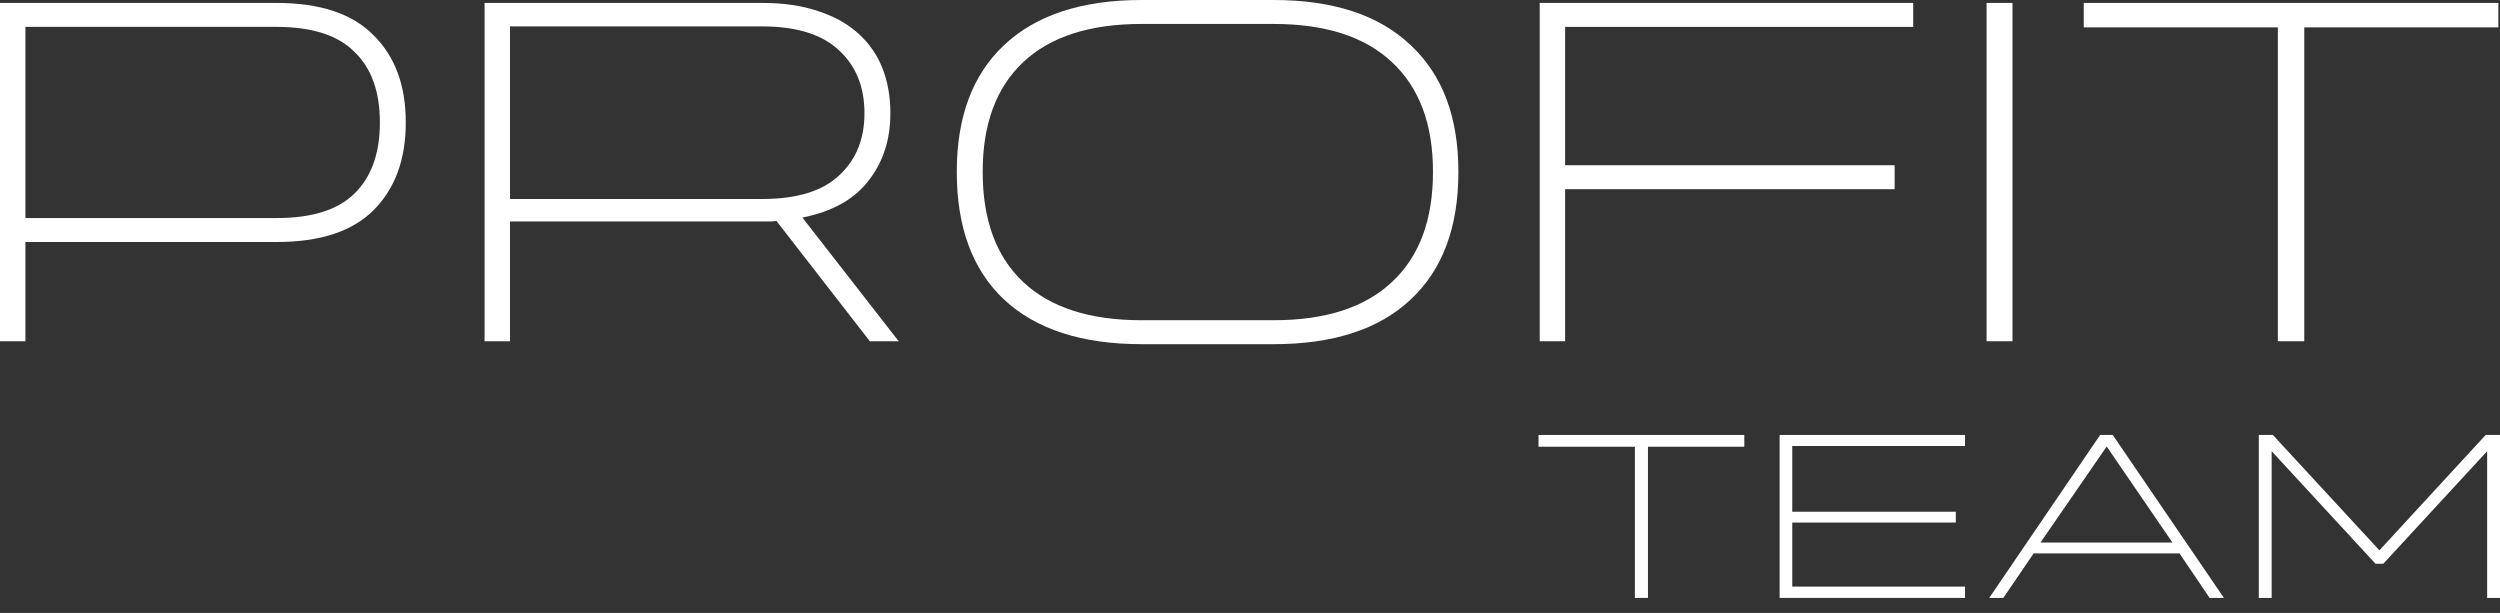
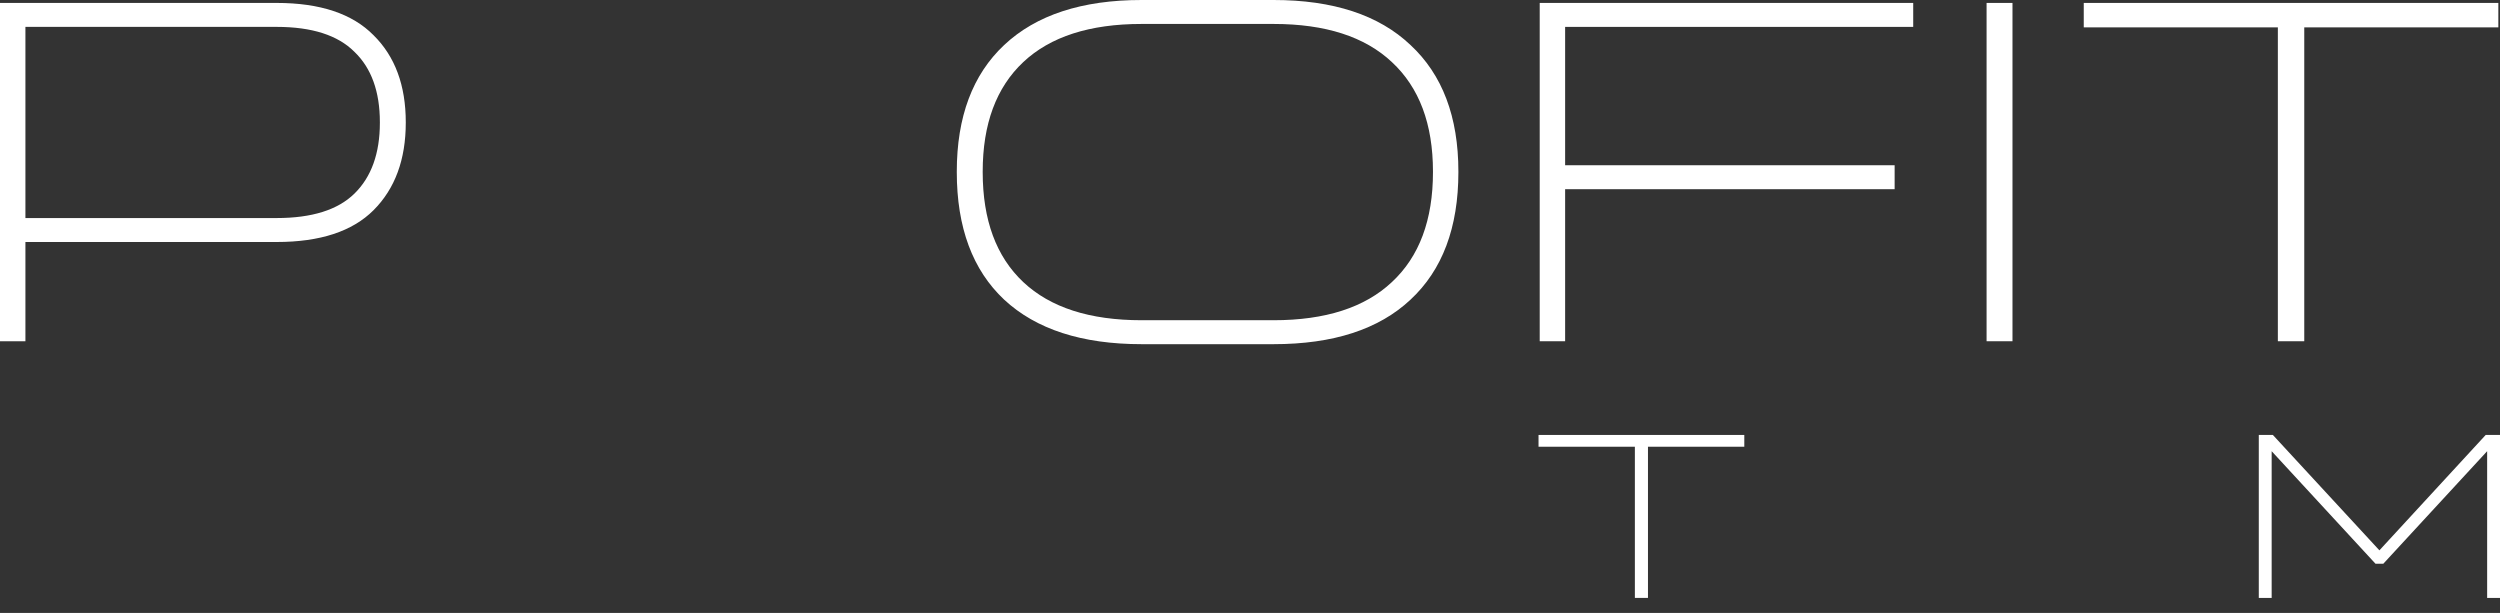
<svg xmlns="http://www.w3.org/2000/svg" width="155" height="38" viewBox="0 0 155 38" fill="none">
  <rect x="0" y="0" width="155" height="38" fill="#333333" stroke="none" />
  <path d="M17.156 0.182C19.844 0.182 21.844 0.849 23.158 2.182C24.491 3.496 25.158 5.294 25.158 7.578V7.608C25.158 9.891 24.491 11.7 23.158 13.034C21.844 14.347 19.844 15.004 17.156 15.004H1.576V21.157H0V0.182H17.156ZM1.576 13.519H17.156C19.338 13.519 20.945 13.014 21.975 12.003C23.026 10.973 23.552 9.508 23.552 7.608V7.578C23.552 5.678 23.026 4.223 21.975 3.213C20.945 2.182 19.338 1.667 17.156 1.667H1.576V13.519Z" fill="white" />
-   <path d="M55.718 21.157H53.93L48.14 13.7C47.999 13.721 47.857 13.731 47.716 13.731C47.574 13.731 47.423 13.731 47.261 13.731H31.621V21.157H30.044V0.182H47.261C48.595 0.182 49.757 0.354 50.747 0.697C51.737 1.02 52.566 1.485 53.232 2.091C53.899 2.698 54.394 3.415 54.718 4.244C55.041 5.072 55.203 5.991 55.203 7.002V7.032C55.203 8.669 54.748 10.063 53.839 11.215C52.95 12.367 51.586 13.125 49.747 13.488L55.718 21.157ZM31.621 12.337H47.261C49.403 12.337 50.989 11.852 52.02 10.882C53.071 9.912 53.596 8.629 53.596 7.032V7.002C53.596 5.385 53.071 4.092 52.02 3.122C50.969 2.132 49.383 1.637 47.261 1.637H31.621V12.337Z" fill="white" />
  <path d="M78.962 0C82.66 0 85.489 0.93 87.449 2.789C89.43 4.627 90.42 7.244 90.42 10.639V10.669C90.42 14.105 89.43 16.742 87.449 18.581C85.489 20.419 82.66 21.339 78.962 21.339H70.778C67.08 21.339 64.241 20.419 62.261 18.581C60.301 16.742 59.321 14.105 59.321 10.669V10.639C59.321 7.244 60.301 4.627 62.261 2.789C64.241 0.93 67.08 0 70.778 0H78.962ZM78.962 19.854C82.175 19.854 84.62 19.066 86.297 17.489C87.995 15.913 88.844 13.64 88.844 10.669V10.639C88.844 7.689 87.995 5.426 86.297 3.849C84.62 2.273 82.175 1.485 78.962 1.485H70.778C67.565 1.485 65.12 2.273 63.443 3.849C61.766 5.426 60.927 7.689 60.927 10.639V10.669C60.927 13.64 61.766 15.913 63.443 17.489C65.12 19.066 67.565 19.854 70.778 19.854H78.962Z" fill="white" />
  <path d="M95.462 0.182H118.619V1.667H97.038V10.245H117.467V11.73H97.038V21.157H95.462V0.182Z" fill="white" />
  <path d="M123.168 21.157V0.182H124.774V21.157H123.168Z" fill="white" />
  <path d="M154.897 0.182V1.697H142.864V21.157H141.227V1.697H129.193V0.182H154.897Z" fill="white" />
  <path d="M108.147 26.967V27.697H102.174V37.07H101.362V27.697H95.389V26.967H108.147Z" fill="white" />
-   <path d="M121.832 26.967V27.653H111.12V31.727H121.26V32.398H111.12V36.37H121.832V37.07H110.337V26.967H121.832Z" fill="white" />
-   <path d="M123.333 37.07L130.209 26.967H130.991L137.882 37.07H136.994L135.129 34.311H126.087L124.206 37.07H123.333ZM134.692 33.639L130.615 27.682L126.508 33.639H134.692Z" fill="white" />
  <path d="M140.045 37.07V26.967H140.918L147.523 34.121L154.113 26.967H155V37.07H154.203V27.974L147.764 34.953H147.282L140.843 27.974V37.07H140.045Z" fill="white" />
</svg>